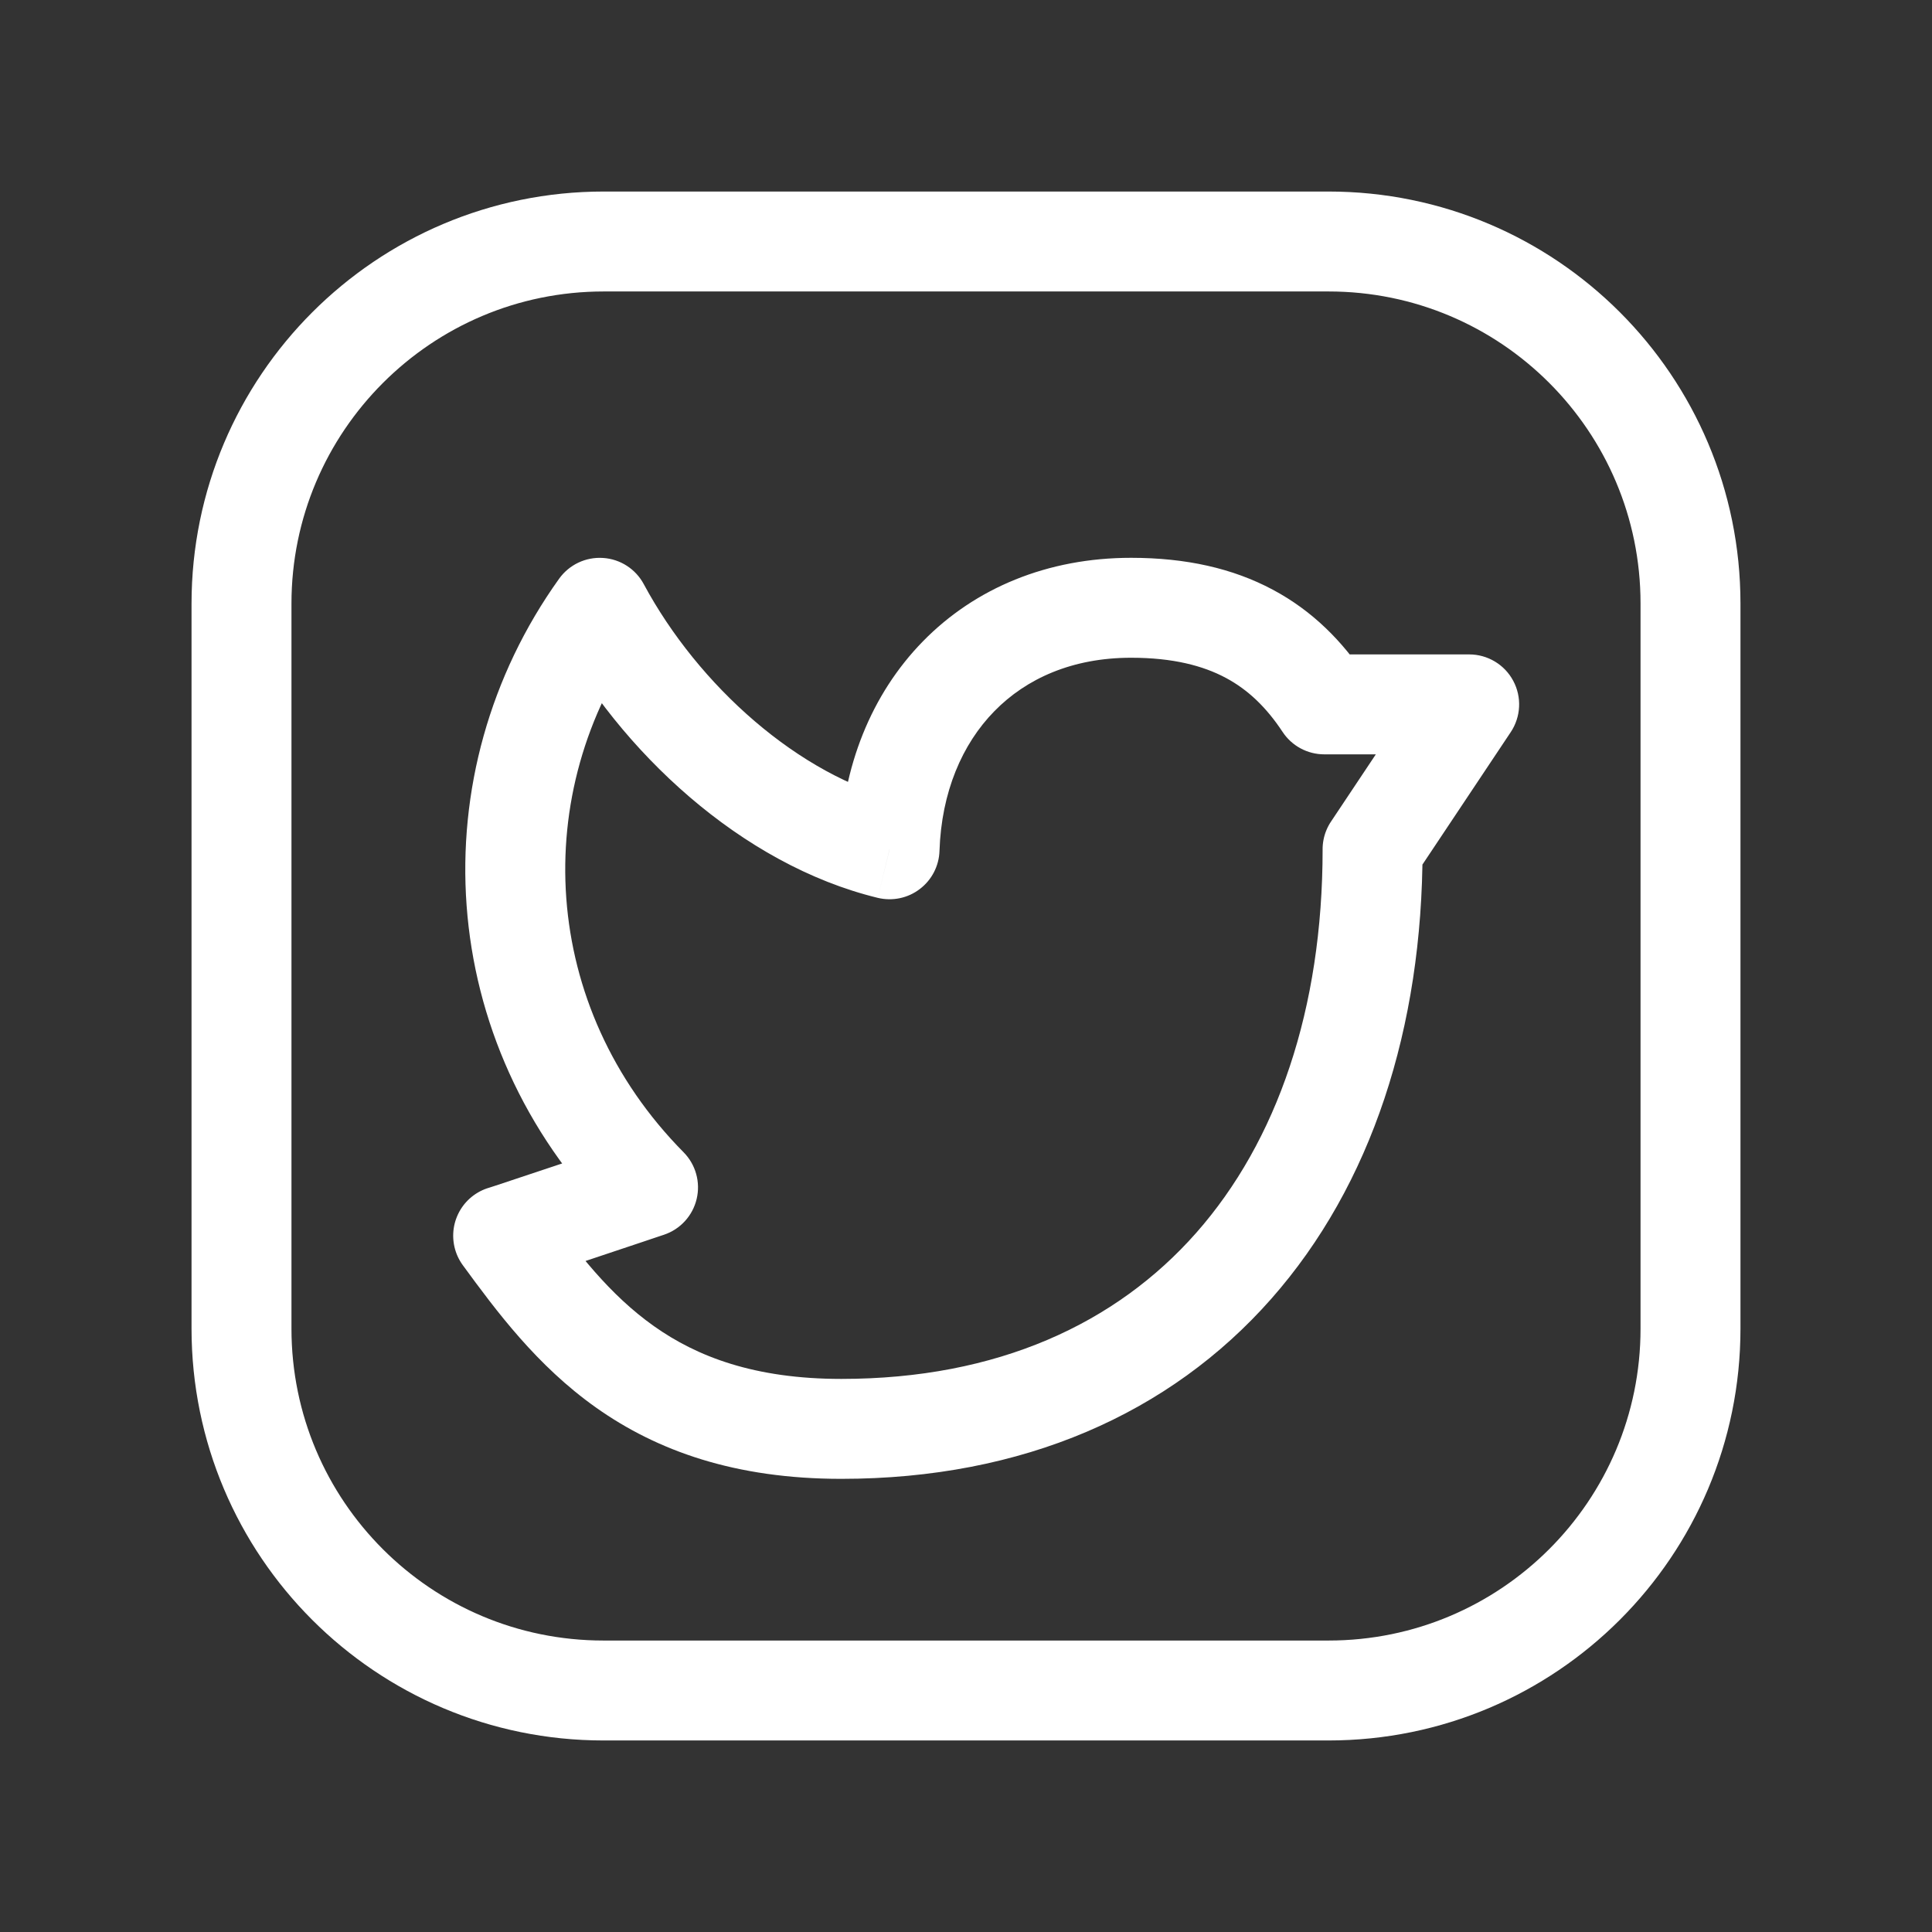
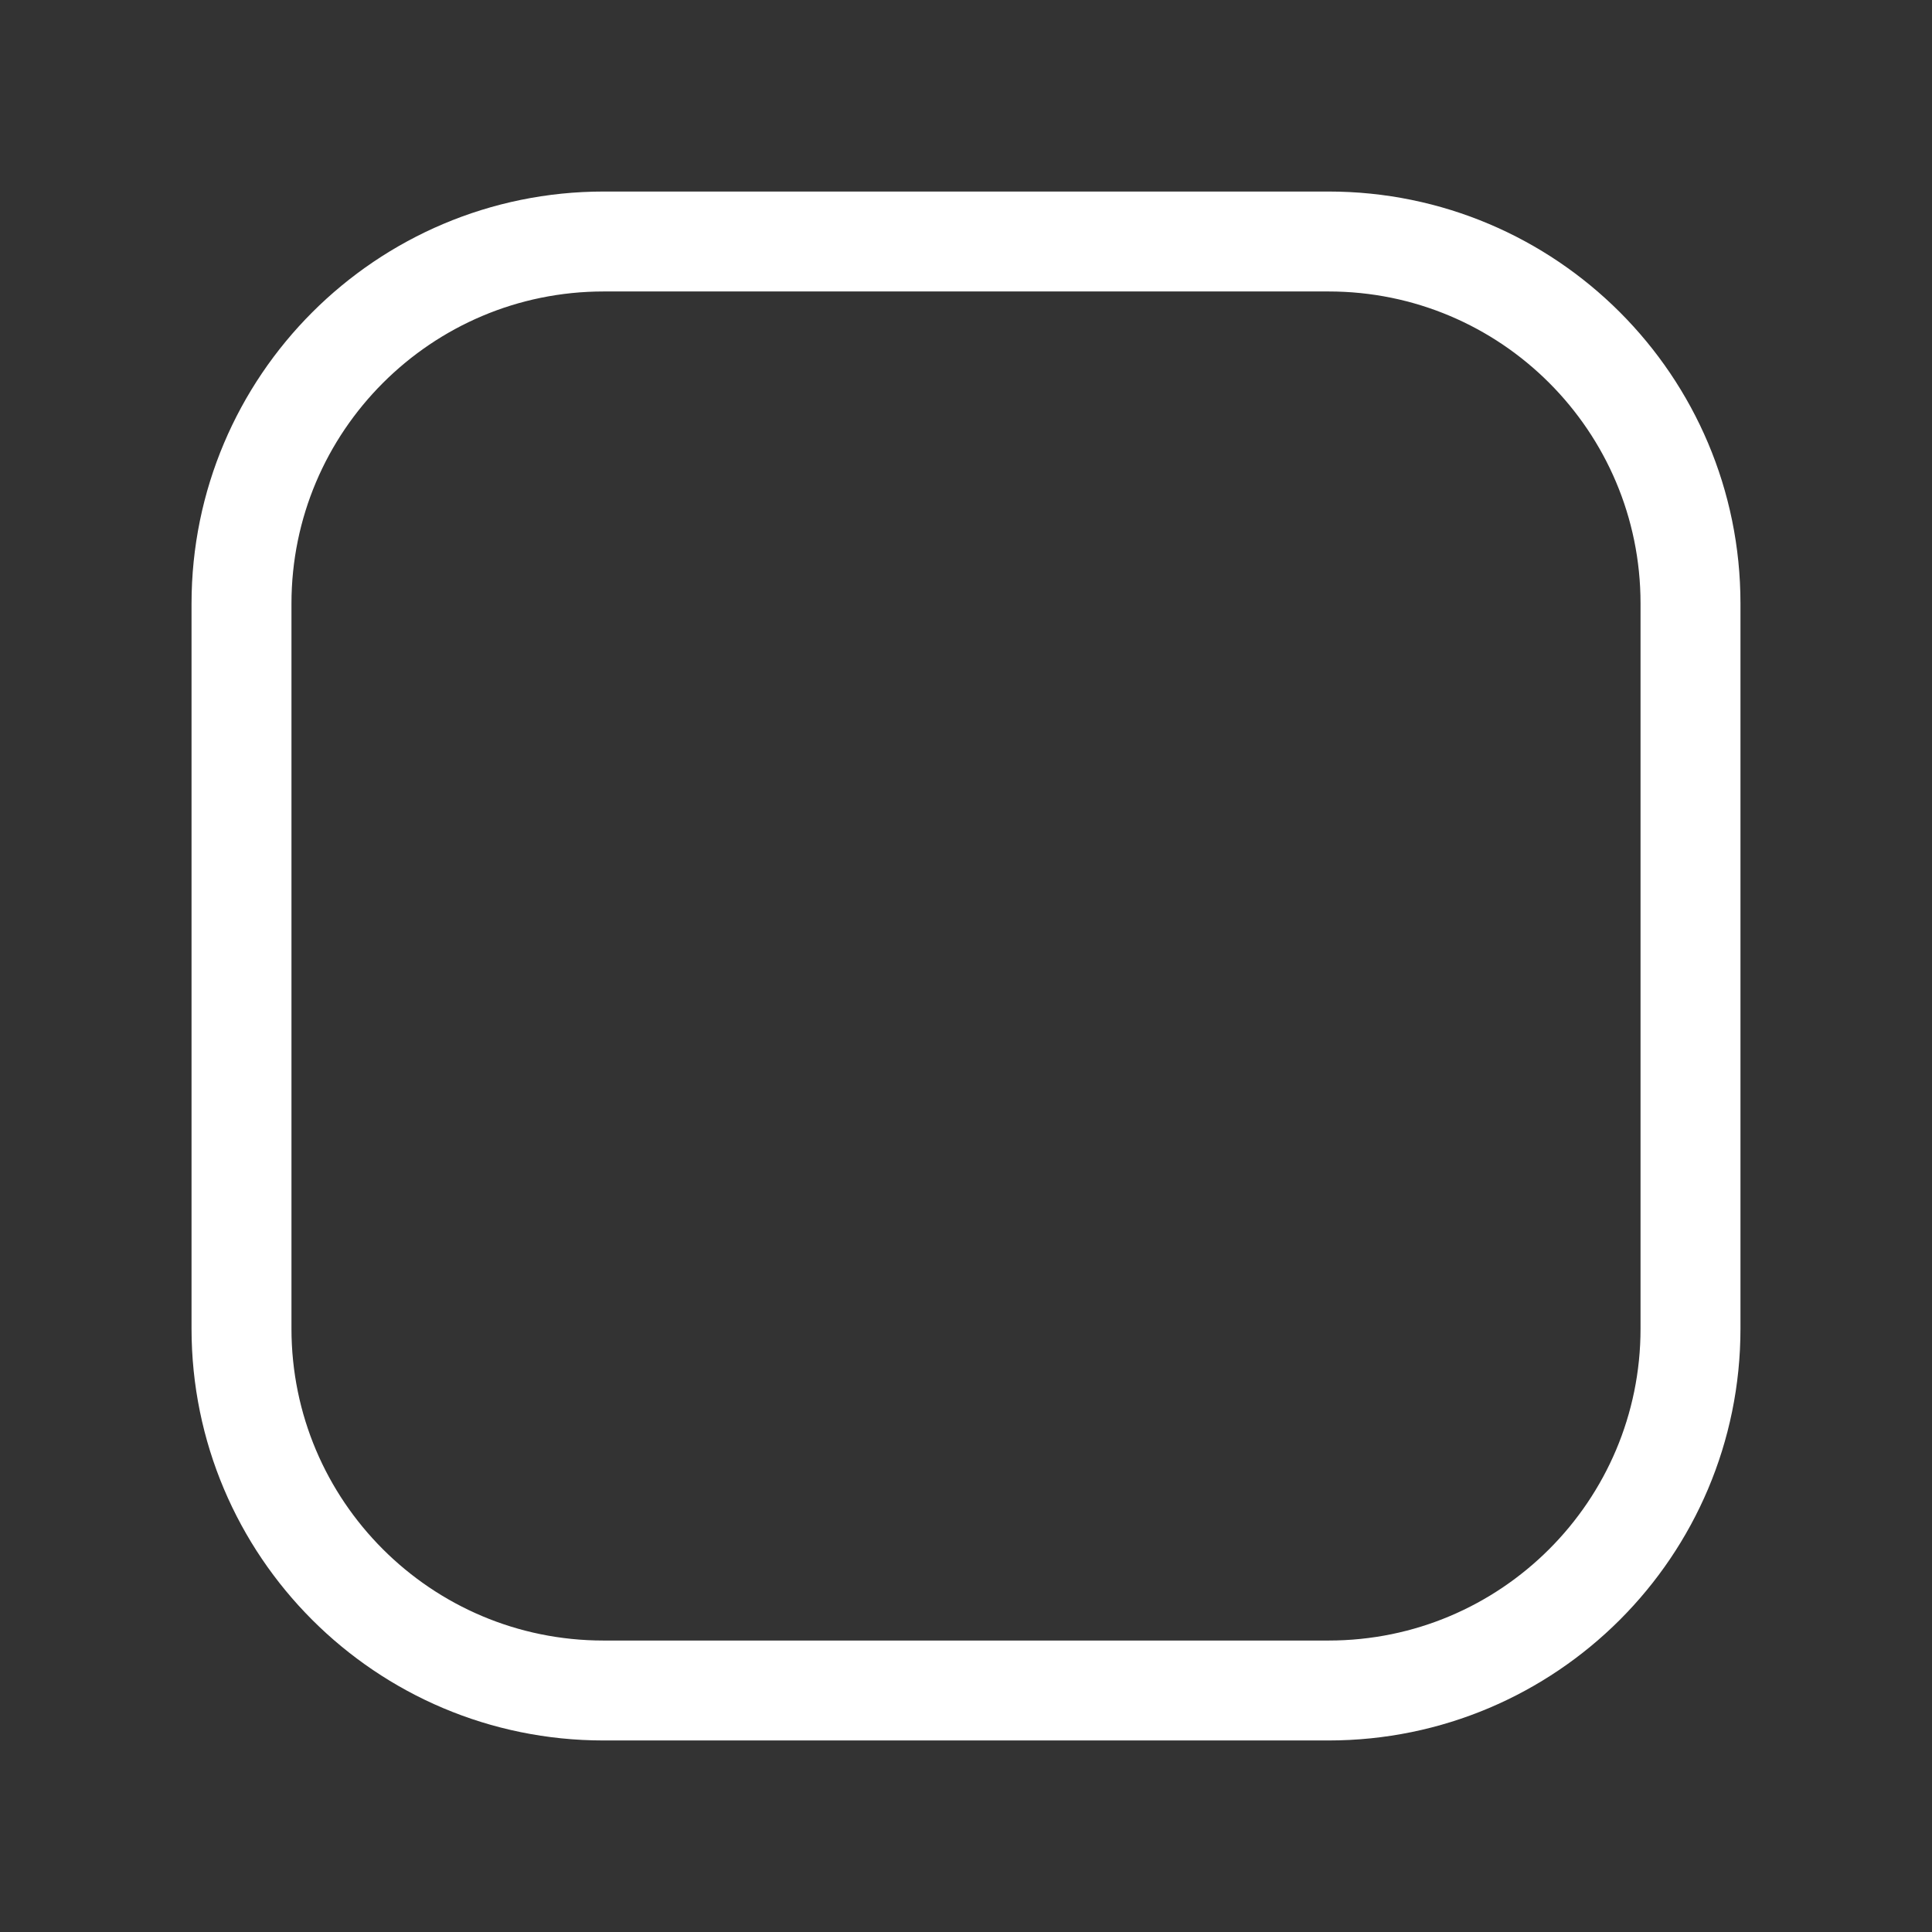
<svg xmlns="http://www.w3.org/2000/svg" width="29" height="29" viewBox="0 0 29 29" fill="none">
  <rect x="0" y="0" width="29" height="29" fill="#333333" stroke="none" />
  <path fill-rule="evenodd" clip-rule="evenodd" d="M9.062 3.625H19.942C22.943 3.625 25.375 6.057 25.375 9.058V19.944C25.375 22.943 22.943 25.375 19.942 25.375H9.058C6.057 25.375 3.625 22.943 3.625 19.942V9.062C3.625 6.06 6.06 3.625 9.062 3.625V3.625Z" stroke="white" stroke-width="1.5" stroke-linecap="round" stroke-linejoin="round" />
-   <path d="M21.353 12.748C21.353 12.334 21.017 11.998 20.603 11.998C20.189 11.998 19.853 12.334 19.853 12.748H21.353ZM8.158 18.106C7.914 17.771 7.445 17.698 7.11 17.942C6.776 18.187 6.703 18.656 6.947 18.991L8.158 18.106ZM7.436 17.807C7.027 17.872 6.747 18.256 6.812 18.665C6.877 19.074 7.261 19.354 7.67 19.289L7.436 17.807ZM9.728 17.823L9.966 18.534C10.212 18.452 10.397 18.249 10.457 17.997C10.517 17.745 10.443 17.48 10.261 17.296L9.728 17.823ZM9.003 9.123L9.663 8.768C9.541 8.54 9.309 8.391 9.051 8.375C8.792 8.358 8.544 8.476 8.393 8.686L9.003 9.123ZM13.353 12.748L13.175 13.477C13.395 13.53 13.627 13.482 13.806 13.345C13.986 13.209 14.095 12.998 14.102 12.773L13.353 12.748ZM19.878 10.573L19.252 10.986C19.391 11.197 19.626 11.323 19.878 11.323V10.573ZM22.053 10.573L22.677 10.989C22.83 10.759 22.845 10.463 22.714 10.219C22.584 9.975 22.329 9.823 22.053 9.823V10.573ZM19.979 12.332C19.749 12.677 19.842 13.142 20.187 13.372C20.531 13.602 20.997 13.509 21.227 13.164L19.979 12.332ZM19.853 12.748C19.853 15.148 19.168 17.131 17.956 18.505C16.754 19.867 14.975 20.698 12.628 20.698V22.198C15.356 22.198 17.564 21.217 19.081 19.497C20.588 17.79 21.353 15.424 21.353 12.748H19.853ZM12.628 20.698C11.322 20.698 10.46 20.362 9.816 19.906C9.148 19.433 8.668 18.803 8.158 18.106L6.947 18.991C7.45 19.678 8.057 20.499 8.949 21.13C9.864 21.777 11.033 22.198 12.628 22.198V20.698ZM7.67 19.289C7.696 19.285 7.716 19.28 7.723 19.278C7.733 19.276 7.74 19.274 7.745 19.273C7.754 19.271 7.761 19.269 7.765 19.268C7.772 19.265 7.779 19.263 7.783 19.262C7.792 19.259 7.802 19.256 7.811 19.253C7.83 19.247 7.856 19.238 7.887 19.228C7.949 19.208 8.036 19.179 8.139 19.145C8.344 19.077 8.616 18.986 8.887 18.895C9.157 18.805 9.427 18.715 9.629 18.647C9.73 18.613 9.815 18.585 9.873 18.565C9.903 18.555 9.926 18.548 9.942 18.542C9.95 18.54 9.956 18.538 9.96 18.536C9.962 18.536 9.963 18.535 9.965 18.535C9.965 18.535 9.965 18.534 9.966 18.534C9.966 18.534 9.966 18.534 9.966 18.534C9.966 18.534 9.966 18.534 9.966 18.534C9.966 18.534 9.966 18.534 9.728 17.823C9.489 17.112 9.489 17.112 9.489 17.112C9.489 17.112 9.489 17.112 9.489 17.112C9.489 17.112 9.489 17.112 9.489 17.112C9.489 17.112 9.488 17.112 9.488 17.113C9.487 17.113 9.485 17.113 9.483 17.114C9.479 17.115 9.473 17.117 9.465 17.12C9.449 17.125 9.426 17.133 9.397 17.143C9.338 17.163 9.254 17.191 9.153 17.225C8.951 17.292 8.681 17.383 8.411 17.473C8.141 17.563 7.87 17.654 7.666 17.721C7.563 17.756 7.478 17.784 7.419 17.803C7.388 17.813 7.366 17.821 7.351 17.825C7.347 17.827 7.345 17.828 7.342 17.828C7.341 17.828 7.34 17.829 7.34 17.829C7.34 17.829 7.339 17.829 7.339 17.829C7.339 17.829 7.339 17.829 7.339 17.829C7.339 17.829 7.339 17.829 7.339 17.829C7.339 17.829 7.34 17.829 7.34 17.829C7.341 17.829 7.343 17.828 7.346 17.827C7.348 17.826 7.354 17.825 7.362 17.823C7.367 17.822 7.374 17.82 7.383 17.817C7.389 17.816 7.41 17.811 7.436 17.807L7.67 19.289ZM10.261 17.296C8.102 15.113 7.941 11.894 9.613 9.56L8.393 8.686C6.304 11.603 6.511 15.637 9.195 18.351L10.261 17.296ZM8.342 9.478C9.307 11.273 11.125 12.978 13.175 13.477L13.53 12.019C11.994 11.646 10.482 10.291 9.663 8.768L8.342 9.478ZM14.102 12.773C14.131 11.89 14.442 11.169 14.926 10.675C15.406 10.184 16.098 9.873 16.978 9.873V8.373C15.723 8.373 14.636 8.827 13.854 9.626C13.077 10.42 12.643 11.512 12.603 12.723L14.102 12.773ZM16.978 9.873C17.608 9.873 18.058 9.993 18.398 10.174C18.736 10.354 19.011 10.621 19.252 10.986L20.504 10.16C20.154 9.63 19.705 9.171 19.104 8.851C18.505 8.531 17.802 8.373 16.978 8.373V9.873ZM19.878 11.323H22.053V9.823H19.878V11.323ZM21.429 10.157L19.979 12.332L21.227 13.164L22.677 10.989L21.429 10.157Z" fill="white" />
</svg>